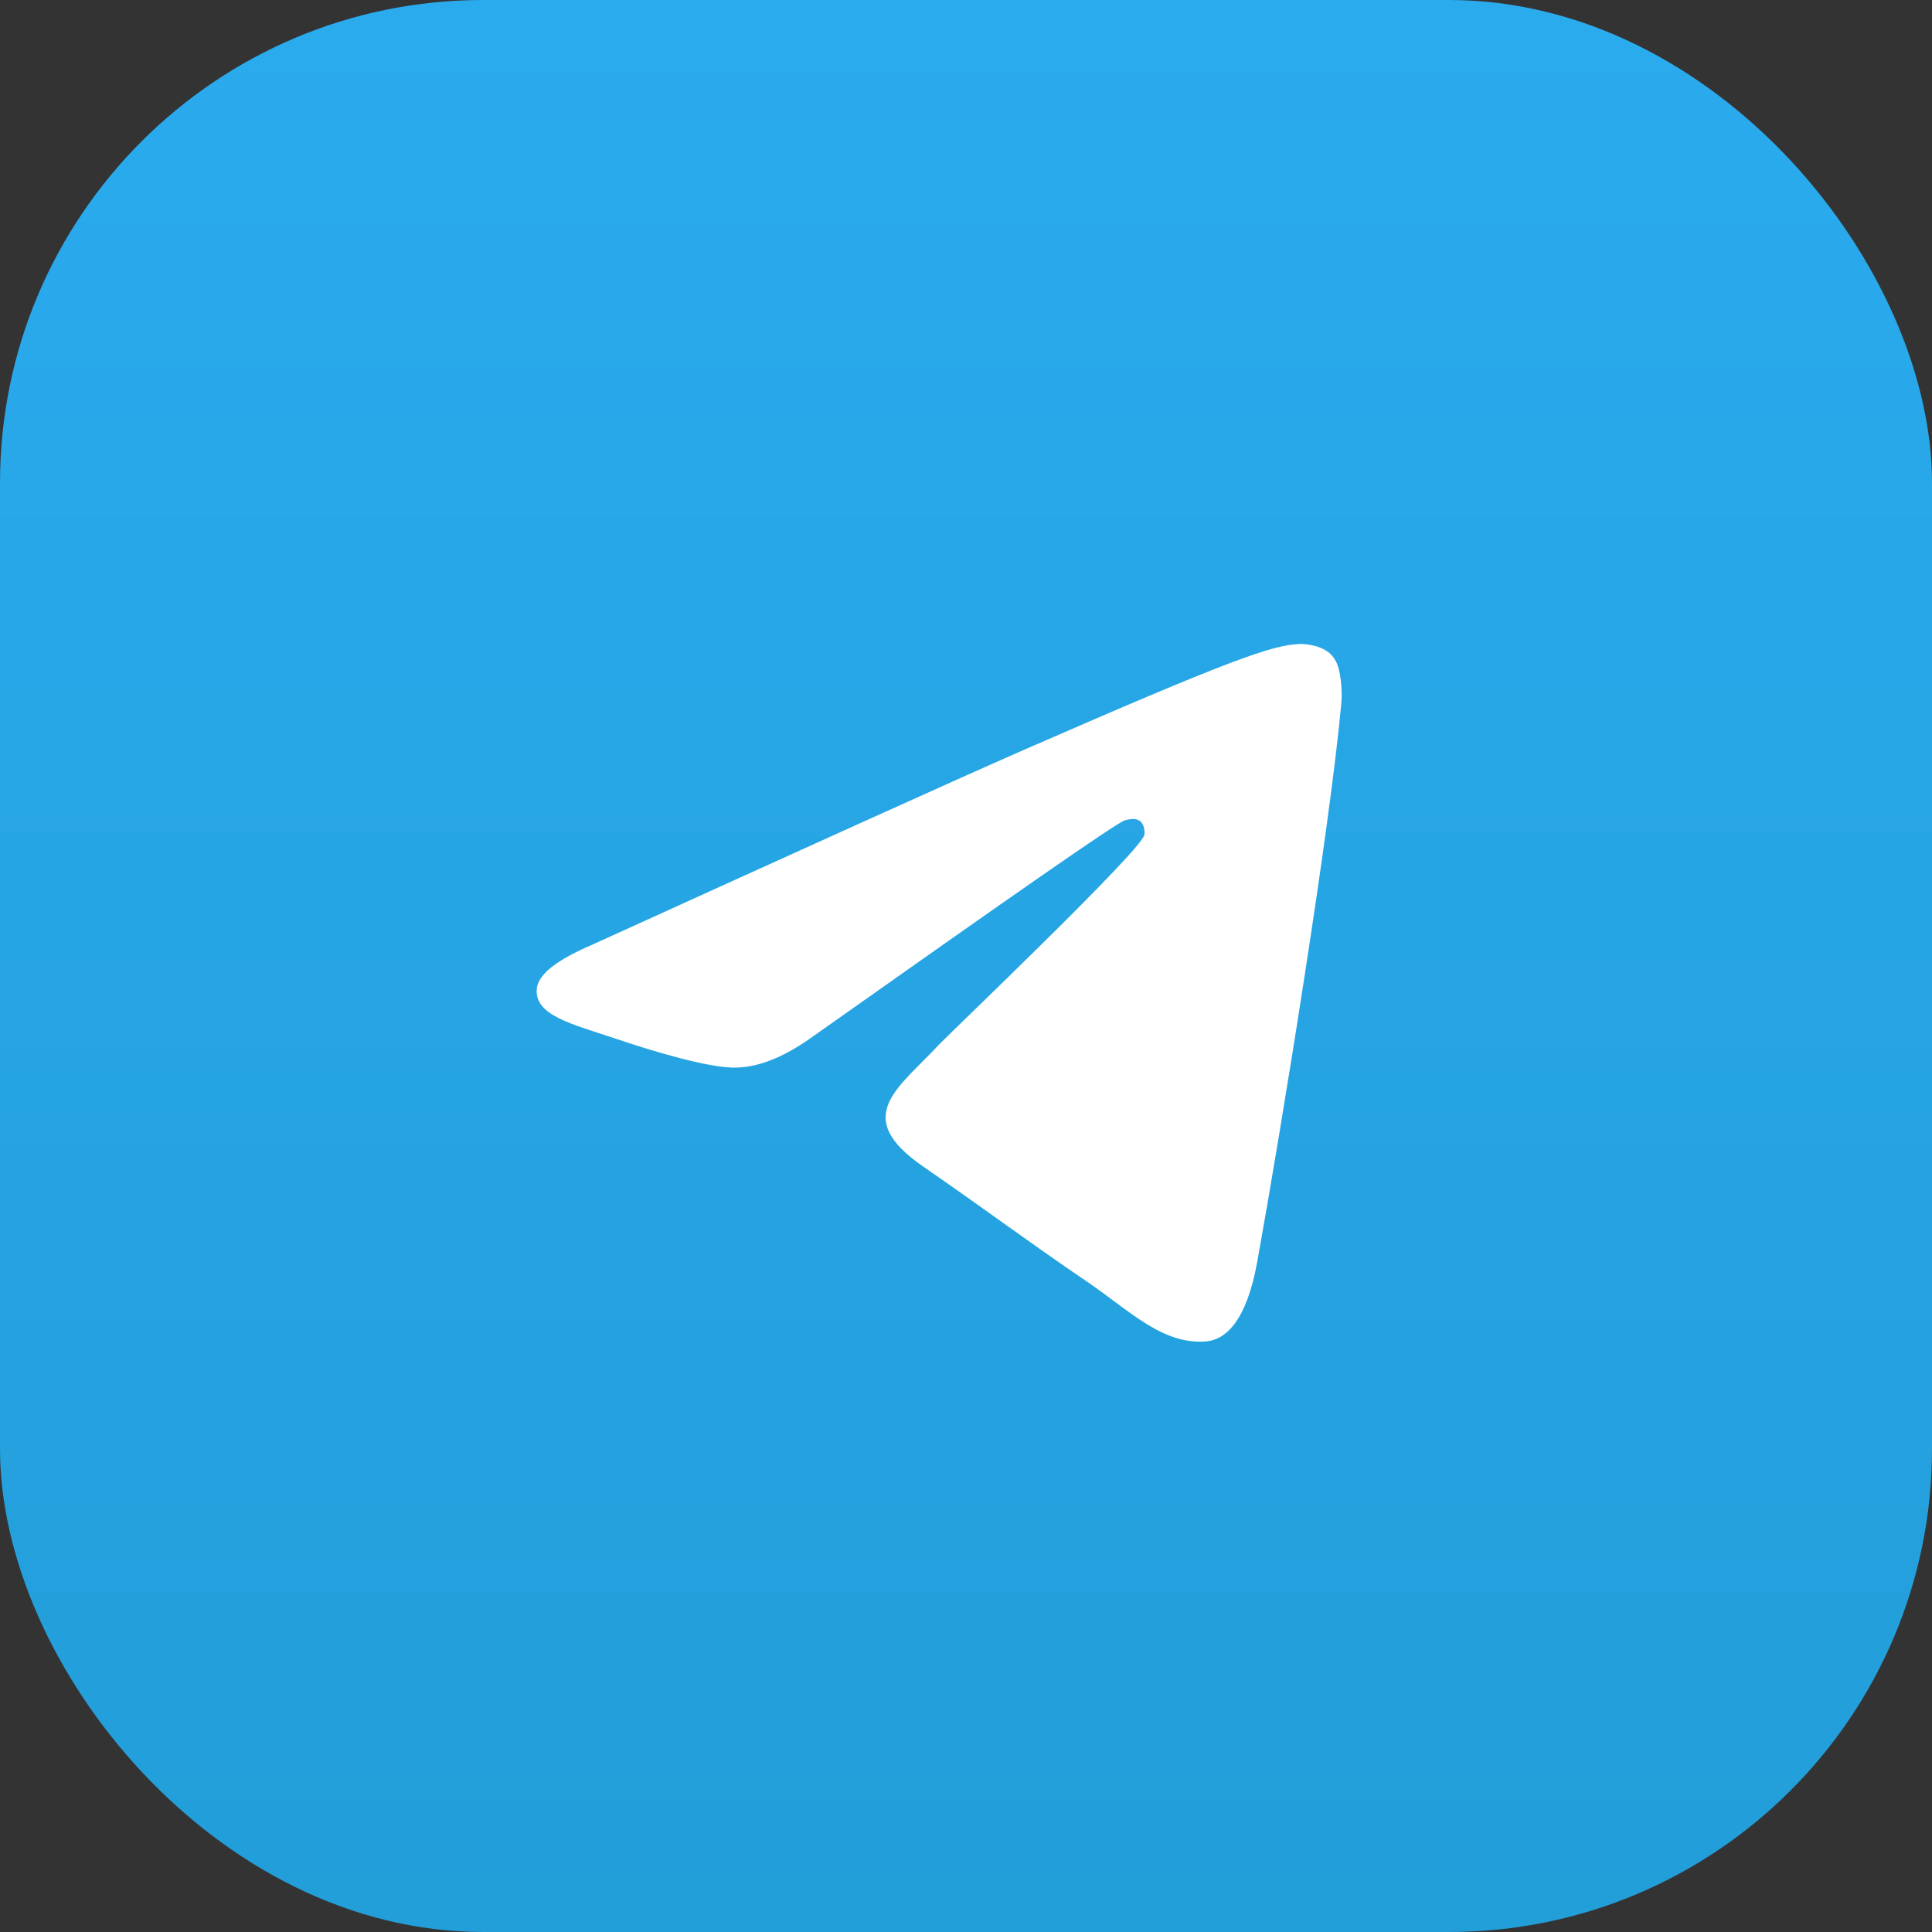
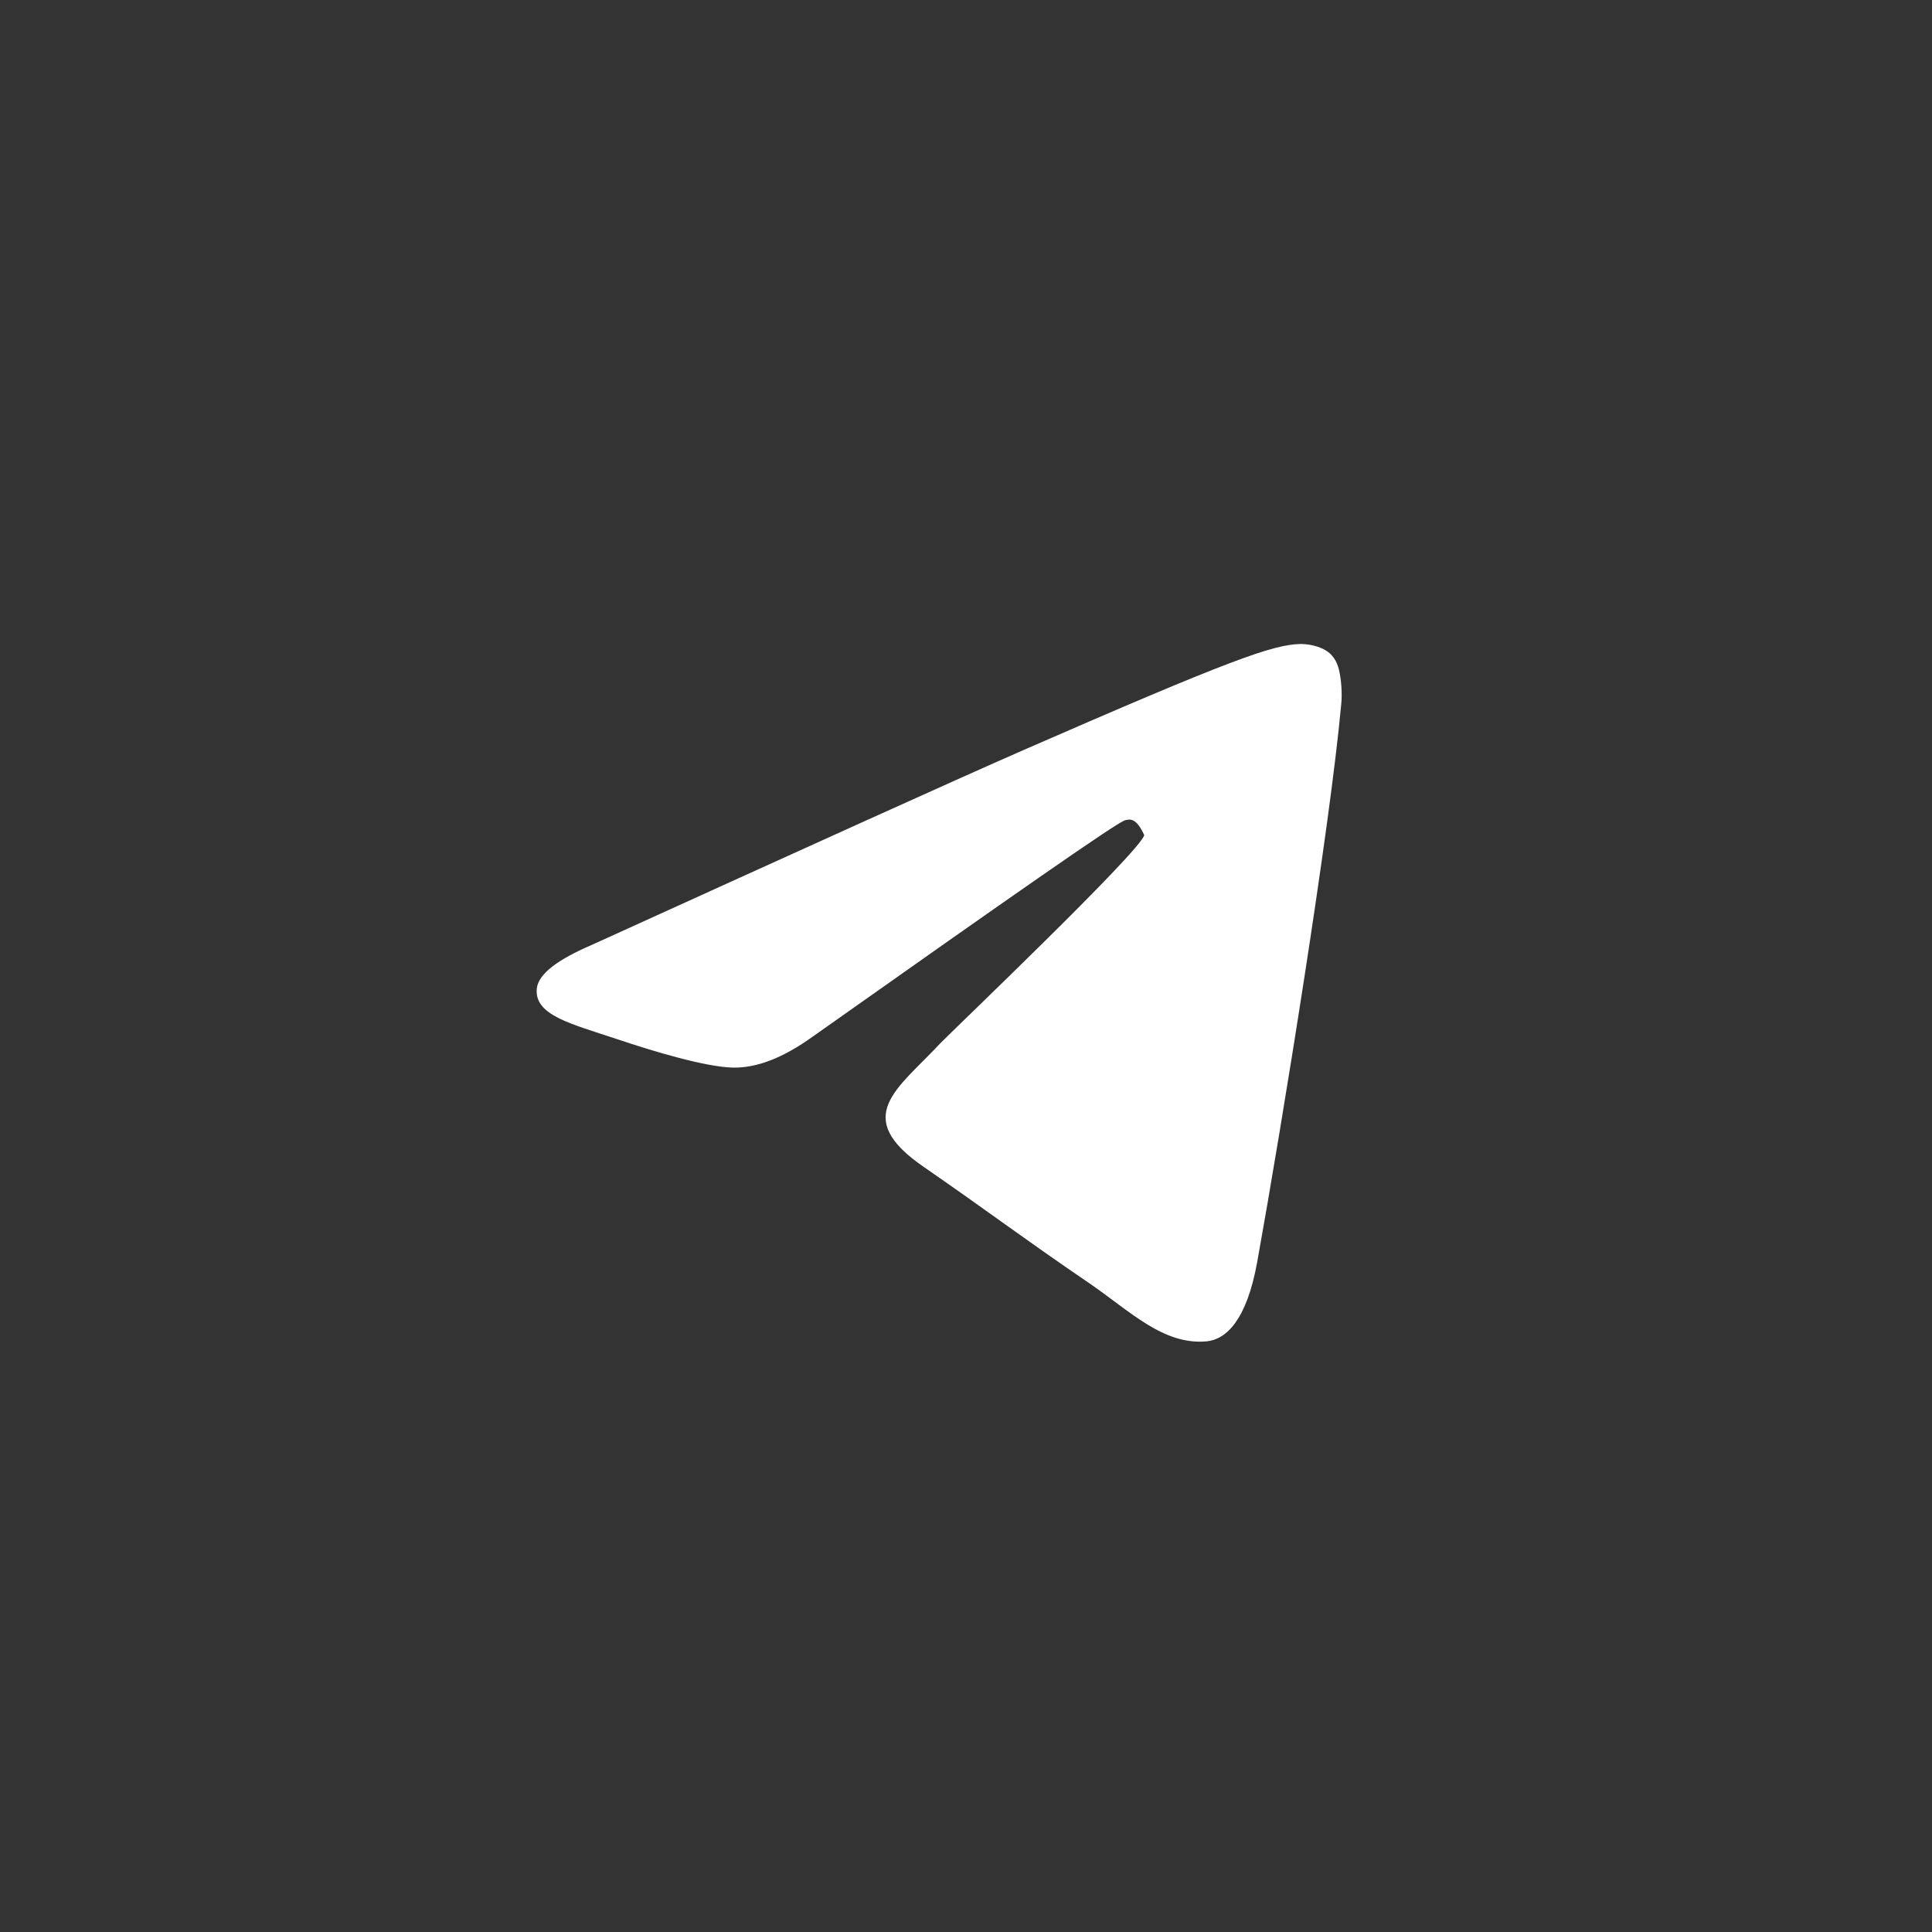
<svg xmlns="http://www.w3.org/2000/svg" width="64" height="64" viewBox="0 0 64 64" fill="none">
  <rect x="0" y="0" width="64" height="64" fill="#333333" stroke="none" />
-   <rect width="64" height="64" rx="16" fill="url(#paint0_linear_117_1981)" />
-   <path fill-rule="evenodd" clip-rule="evenodd" d="M19.604 31.301C26.761 28.049 31.525 25.889 33.917 24.841C40.727 21.868 42.158 21.354 43.078 21.333C43.282 21.333 43.732 21.376 44.039 21.633C44.284 21.846 44.346 22.124 44.387 22.338C44.428 22.552 44.468 23.001 44.428 23.344C44.059 27.408 42.465 37.268 41.647 41.803C41.299 43.728 40.624 44.37 39.97 44.434C38.538 44.562 37.455 43.45 36.085 42.509C33.917 41.033 32.711 40.113 30.605 38.659C28.171 36.99 29.746 36.071 31.136 34.573C31.504 34.188 37.782 28.199 37.905 27.664C37.925 27.6 37.925 27.343 37.782 27.215C37.639 27.087 37.434 27.13 37.271 27.172C37.046 27.215 33.611 29.611 26.924 34.338C25.942 35.044 25.063 35.386 24.266 35.365C23.387 35.343 21.71 34.851 20.442 34.423C18.908 33.91 17.681 33.632 17.784 32.734C17.845 32.263 18.459 31.793 19.604 31.301Z" fill="white" />
+   <path fill-rule="evenodd" clip-rule="evenodd" d="M19.604 31.301C26.761 28.049 31.525 25.889 33.917 24.841C40.727 21.868 42.158 21.354 43.078 21.333C43.282 21.333 43.732 21.376 44.039 21.633C44.284 21.846 44.346 22.124 44.387 22.338C44.428 22.552 44.468 23.001 44.428 23.344C44.059 27.408 42.465 37.268 41.647 41.803C41.299 43.728 40.624 44.37 39.97 44.434C38.538 44.562 37.455 43.45 36.085 42.509C33.917 41.033 32.711 40.113 30.605 38.659C28.171 36.99 29.746 36.071 31.136 34.573C31.504 34.188 37.782 28.199 37.905 27.664C37.639 27.087 37.434 27.13 37.271 27.172C37.046 27.215 33.611 29.611 26.924 34.338C25.942 35.044 25.063 35.386 24.266 35.365C23.387 35.343 21.71 34.851 20.442 34.423C18.908 33.91 17.681 33.632 17.784 32.734C17.845 32.263 18.459 31.793 19.604 31.301Z" fill="white" />
  <defs>
    <linearGradient id="paint0_linear_117_1981" x1="31.973" y1="0" x2="31.973" y2="63.494" gradientUnits="userSpaceOnUse">
      <stop stop-color="#2AABEE" />
      <stop offset="1" stop-color="#229ED9" />
    </linearGradient>
  </defs>
</svg>